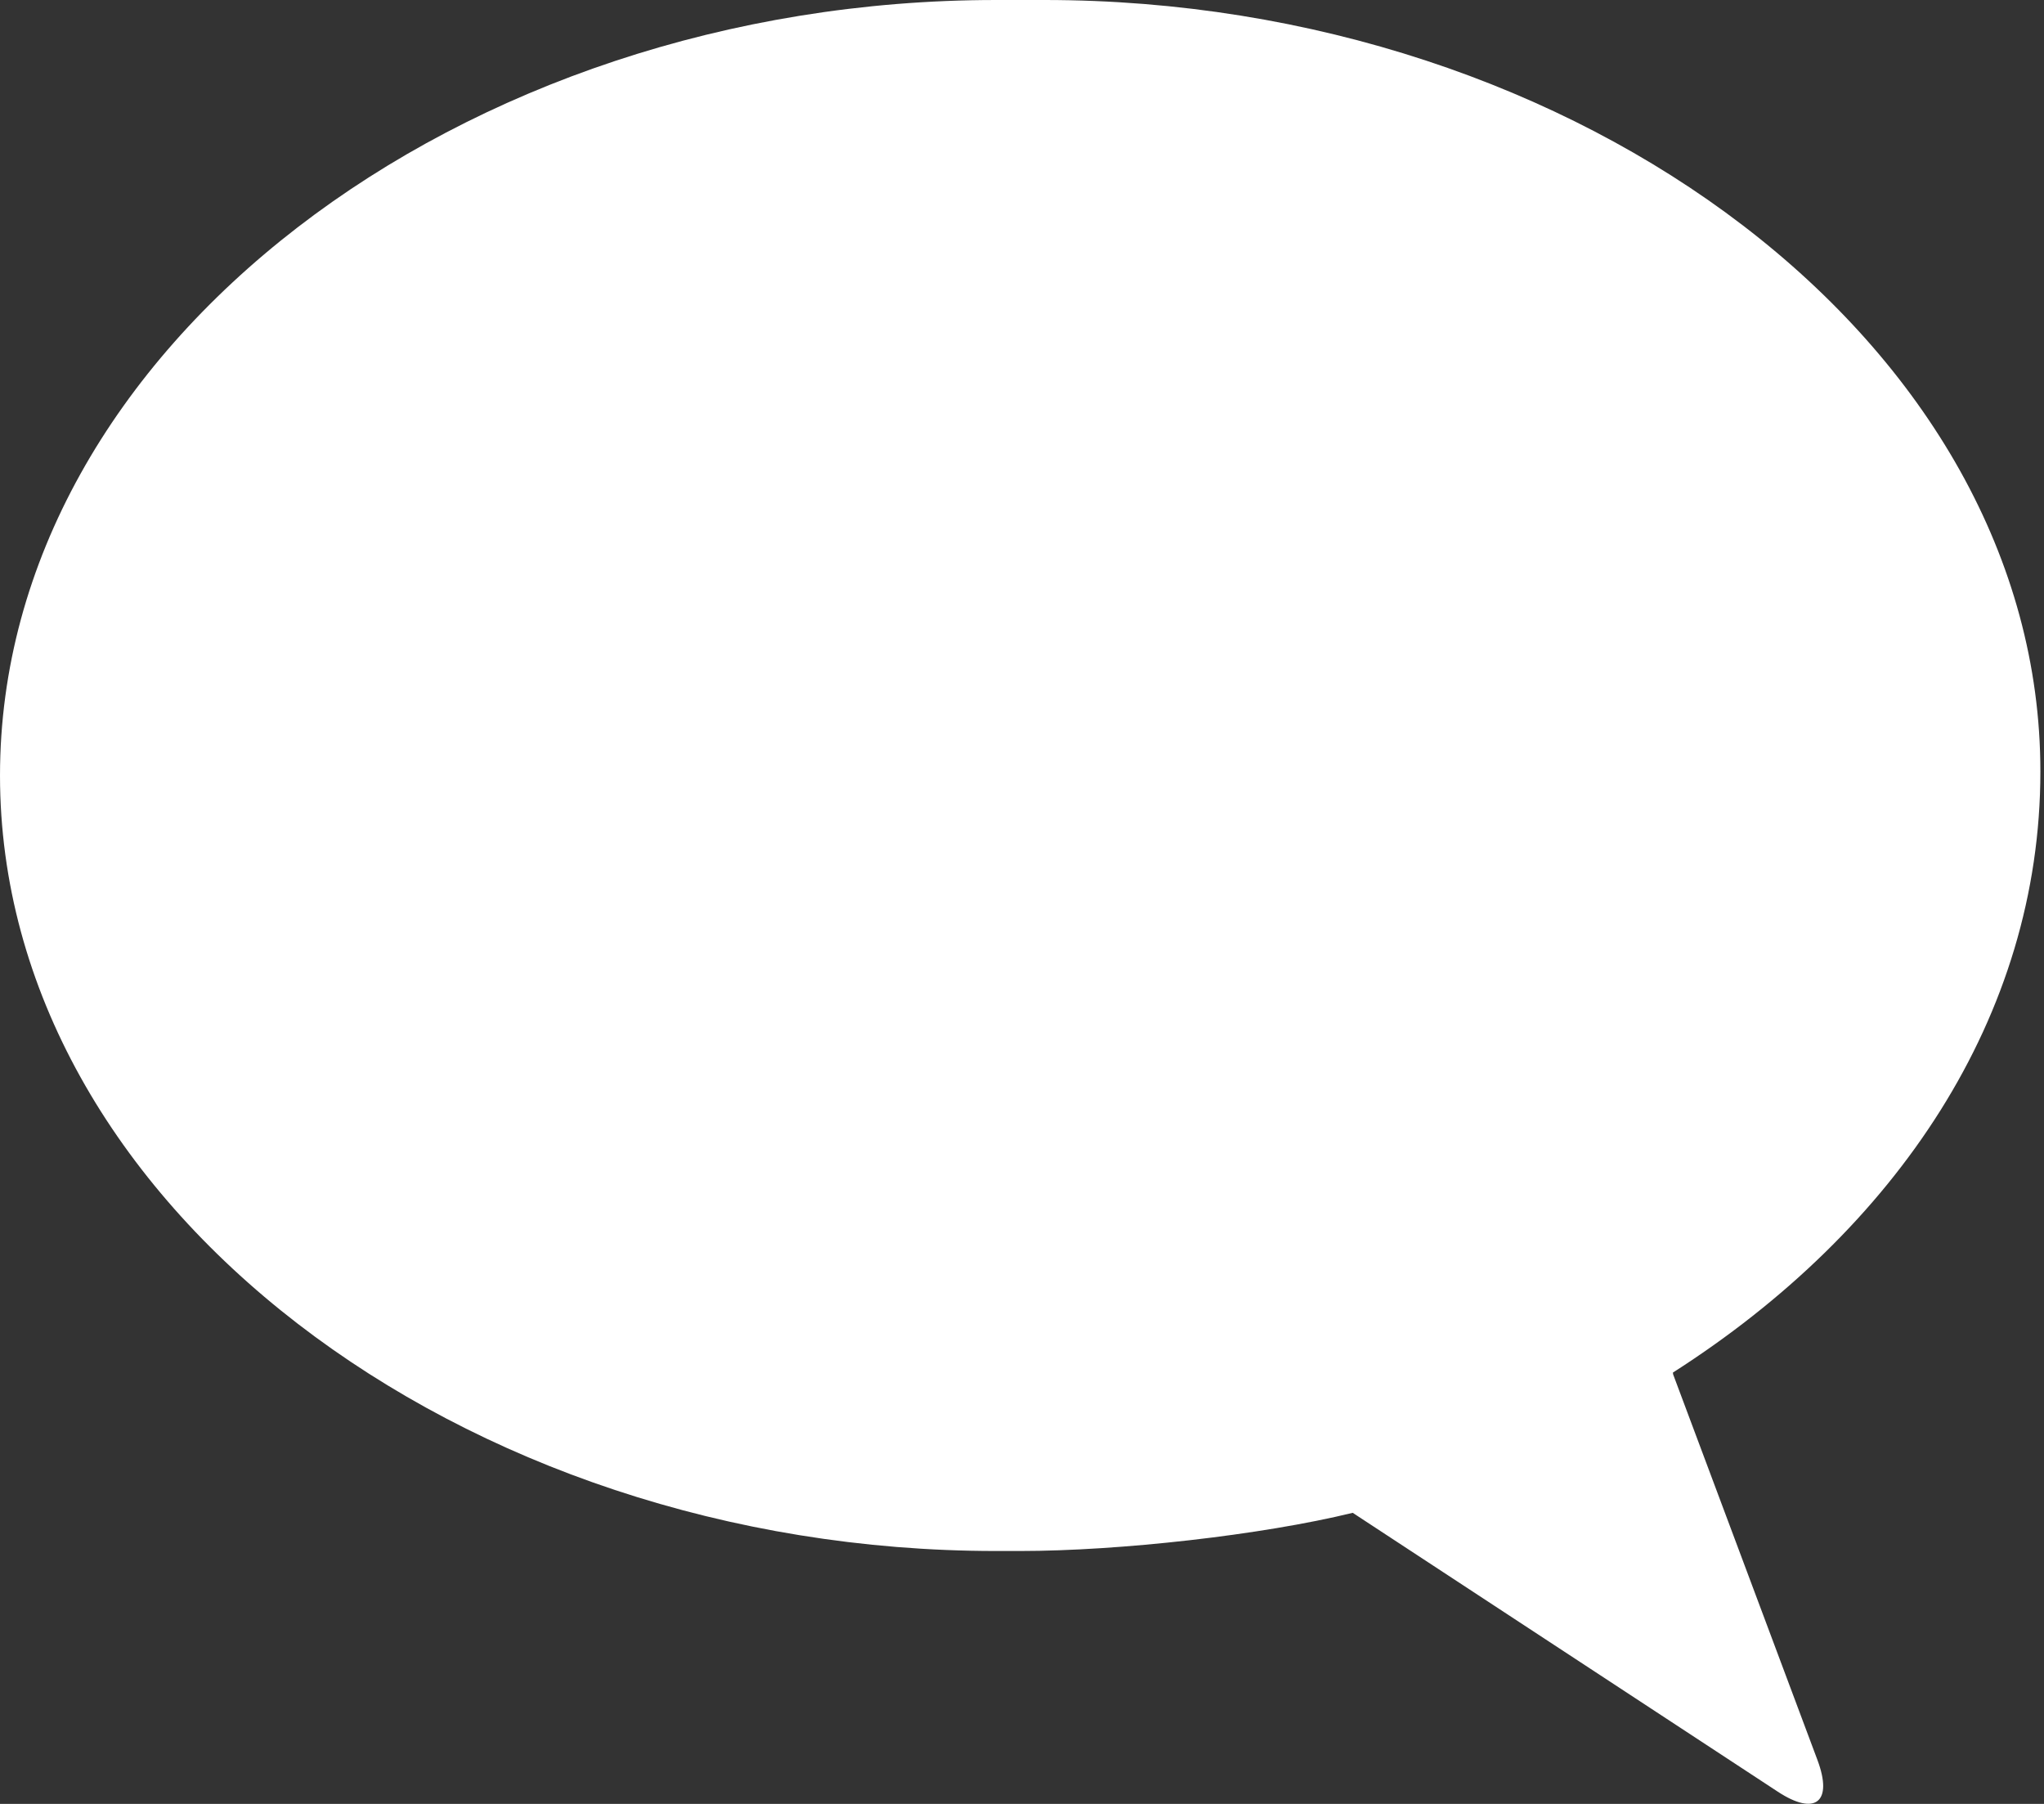
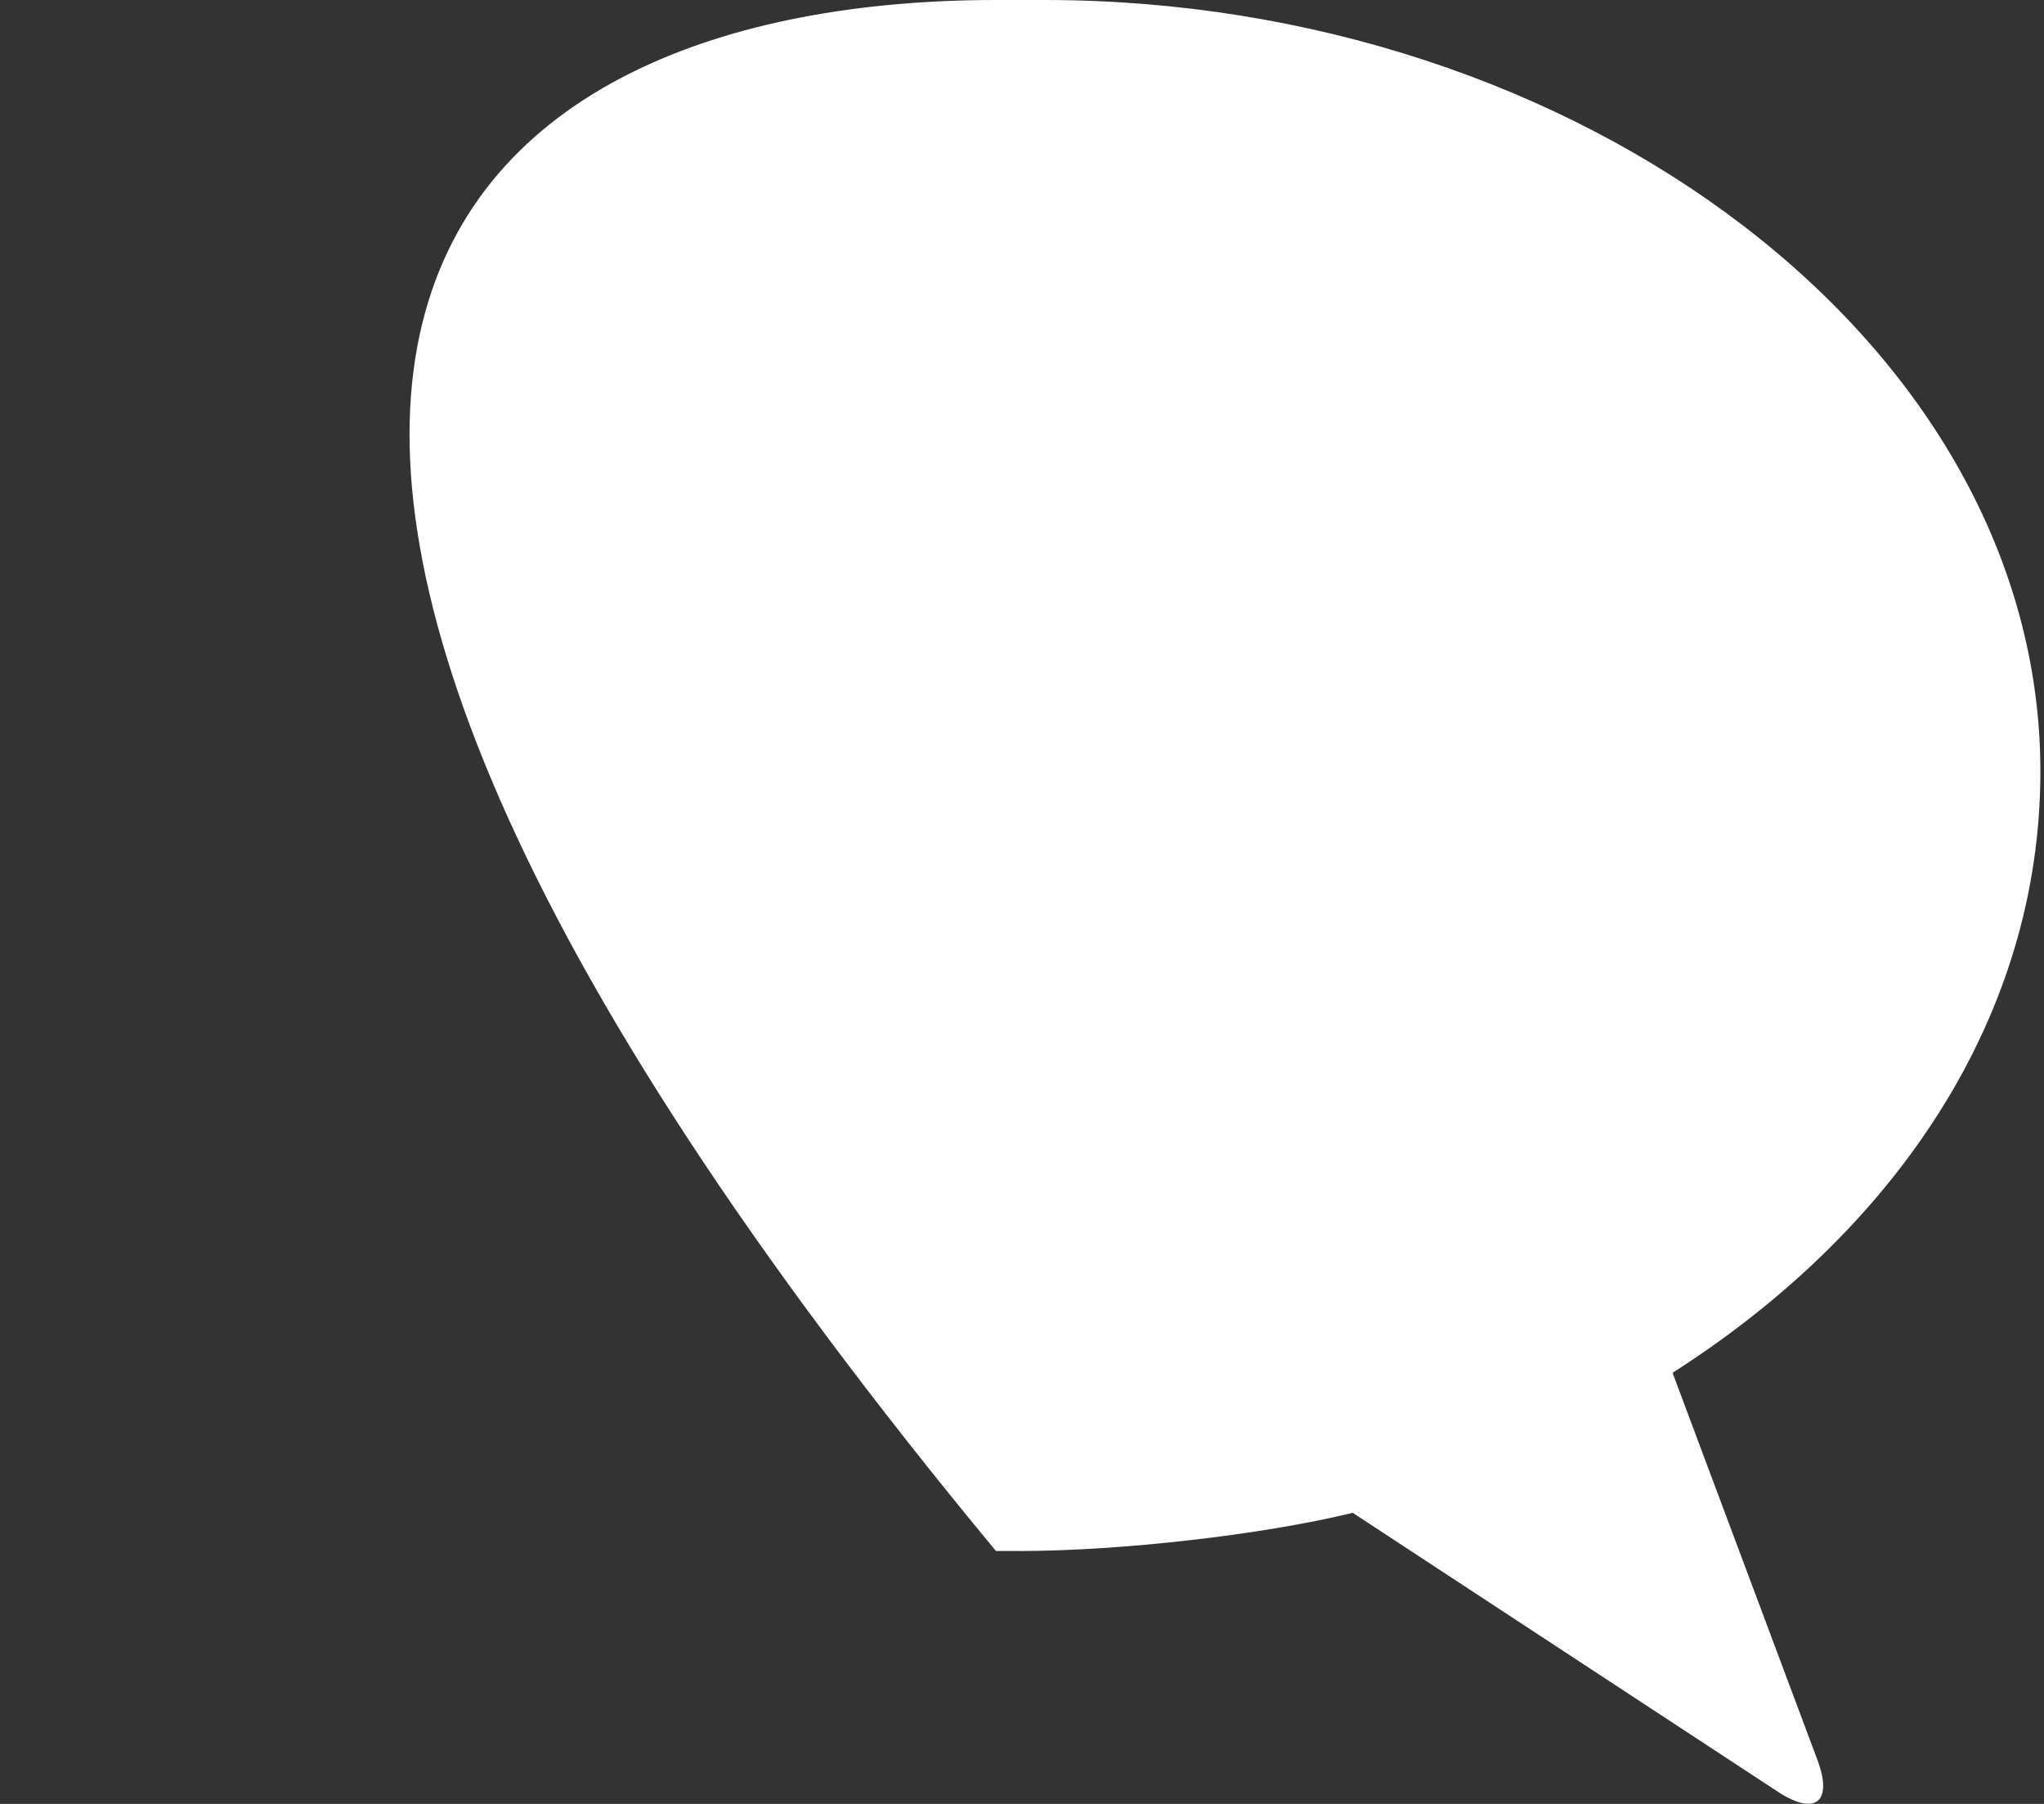
<svg xmlns="http://www.w3.org/2000/svg" width="561" height="495" viewBox="0 0 561 495" fill="none">
  <rect x="0" y="0" width="561" height="495" fill="#333333" stroke="none" />
-   <path d="M273.34 0H286.668C433.338 0 560.008 94.355 560.008 211.69C560.008 278.991 520.453 337.48 459.148 376.64L459.214 377.14L498.823 482.96C503.14 494.503 498.245 498.409 487.948 491.655L371.268 415.124C346.245 421.241 307.1 425.601 280.006 425.601H273.342C126.672 425.601 0.002 330.148 0.002 212.801C0.002 95.451 126.672 0.001 273.342 0.001L273.34 0Z" fill="white" />
+   <path d="M273.34 0H286.668C433.338 0 560.008 94.355 560.008 211.69C560.008 278.991 520.453 337.48 459.148 376.64L459.214 377.14L498.823 482.96C503.14 494.503 498.245 498.409 487.948 491.655L371.268 415.124C346.245 421.241 307.1 425.601 280.006 425.601H273.342C0.002 95.451 126.672 0.001 273.342 0.001L273.34 0Z" fill="white" />
</svg>